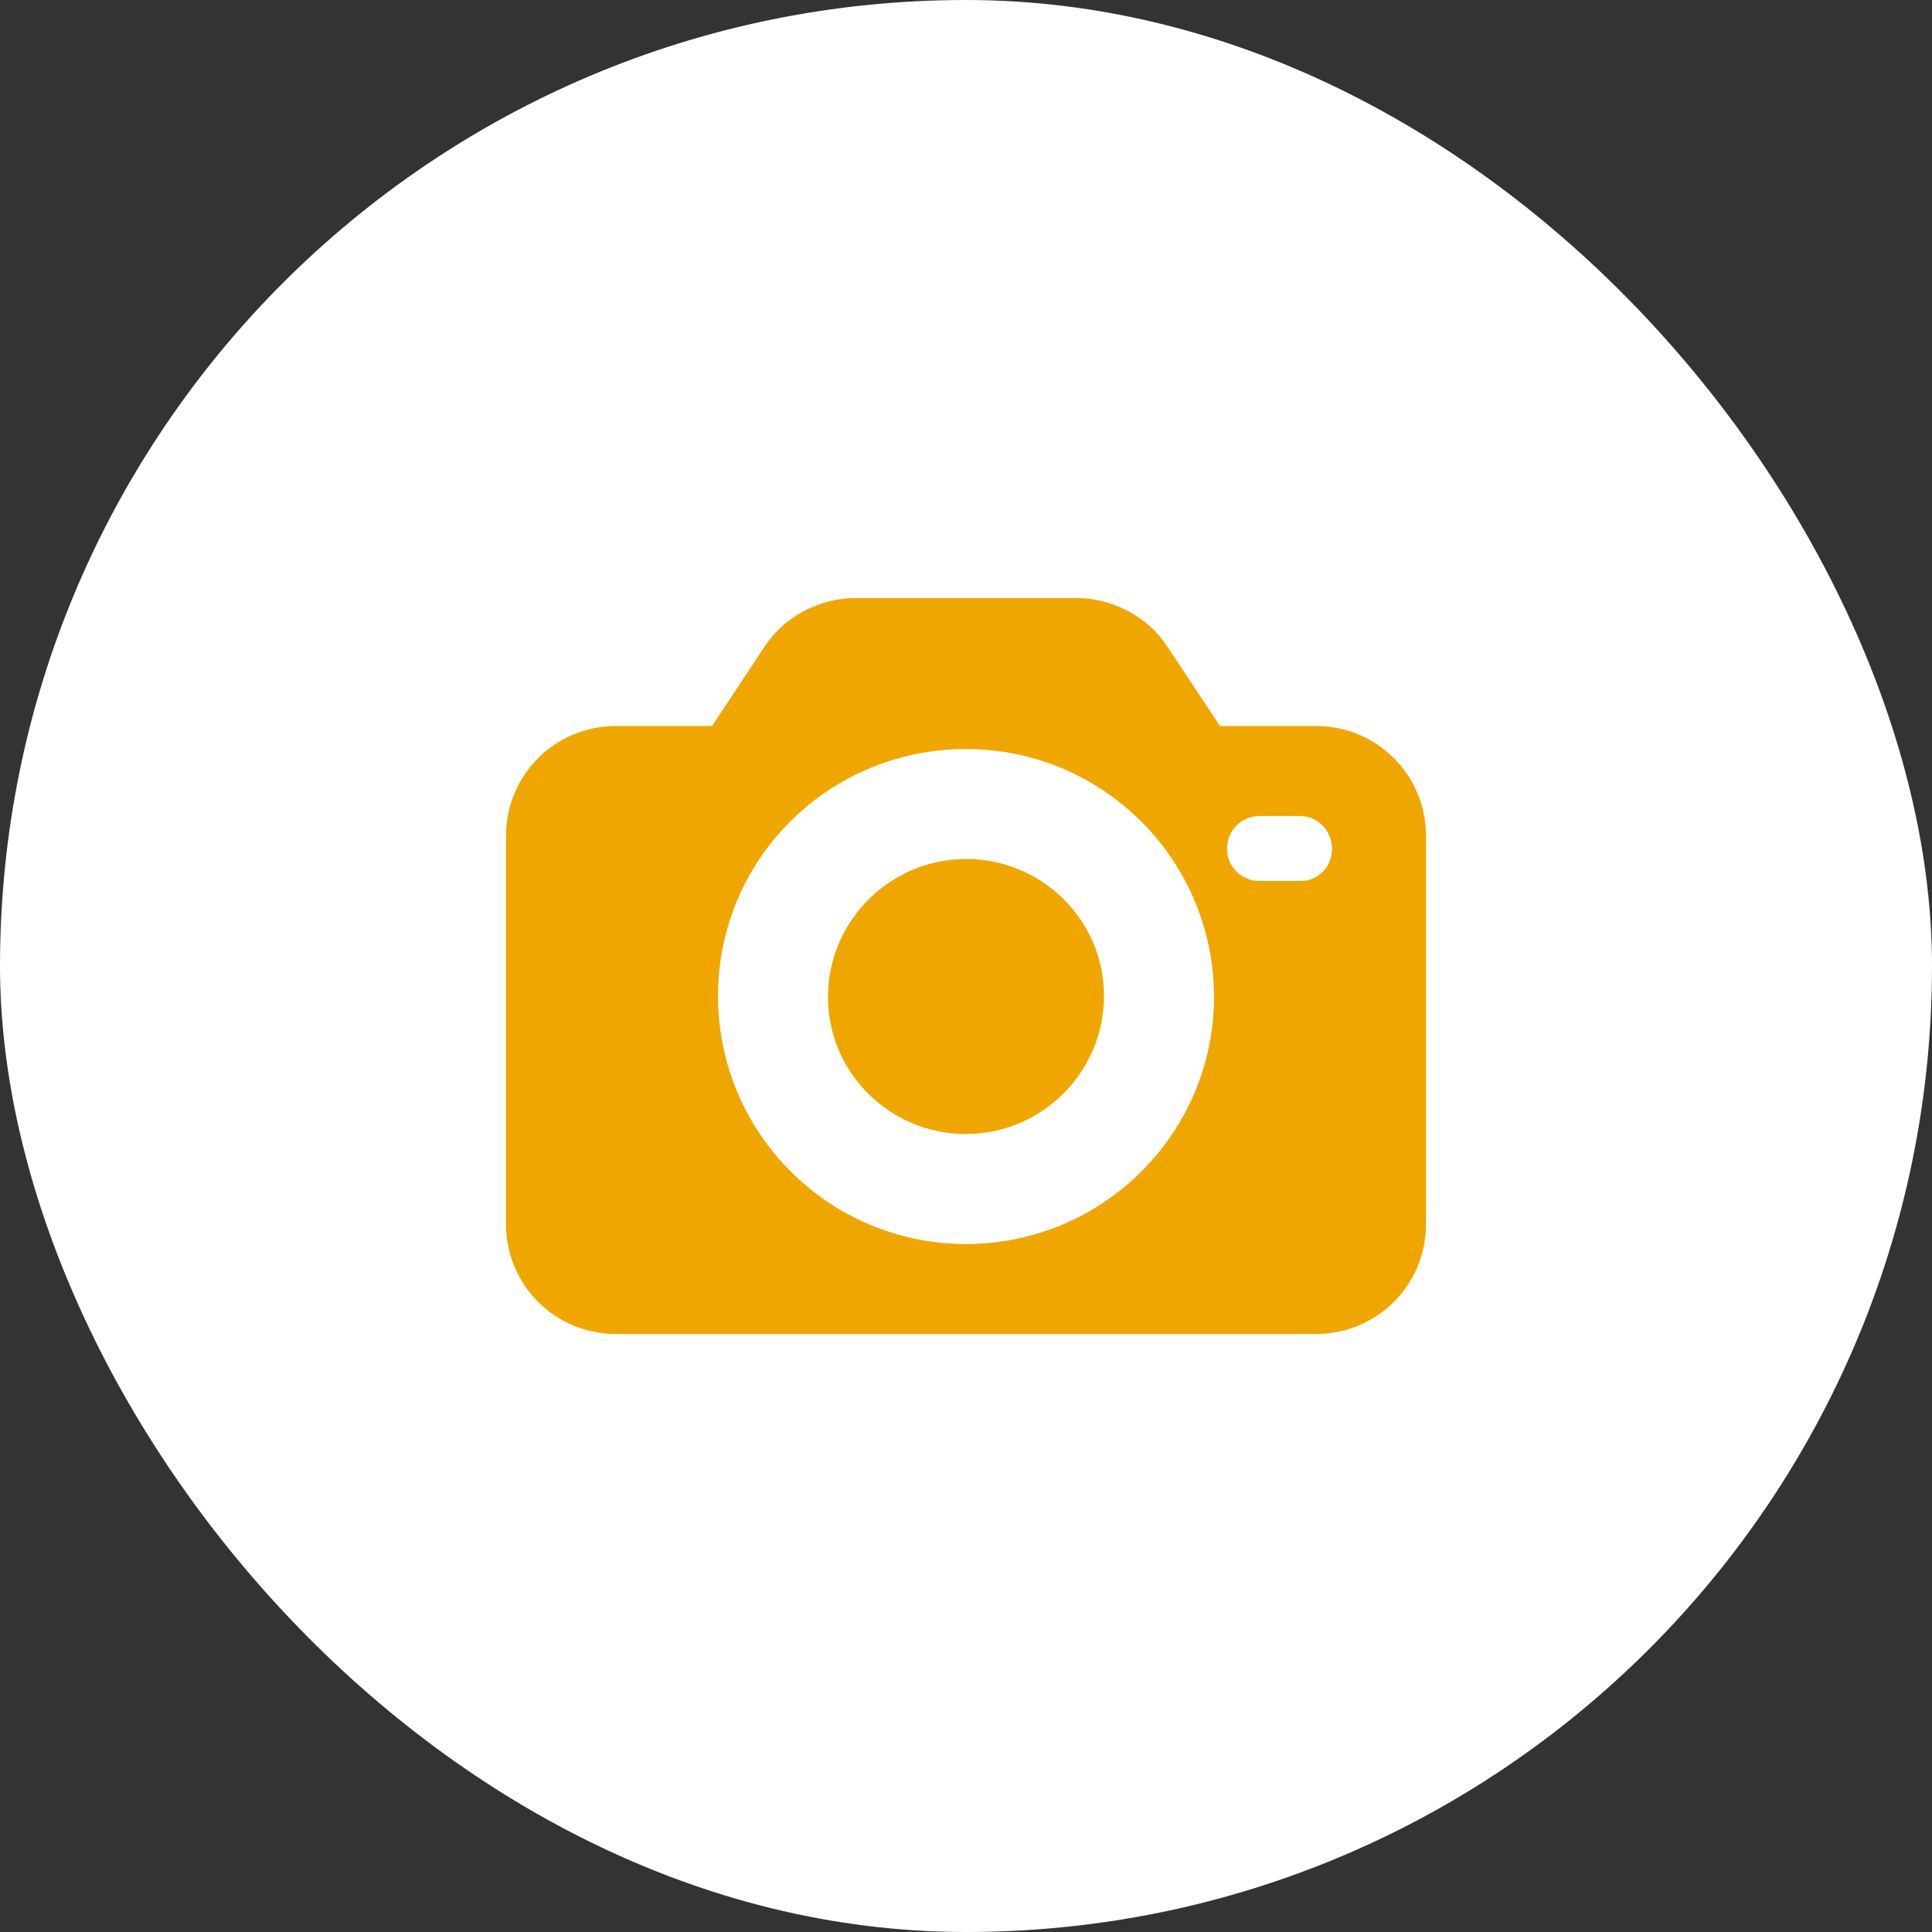
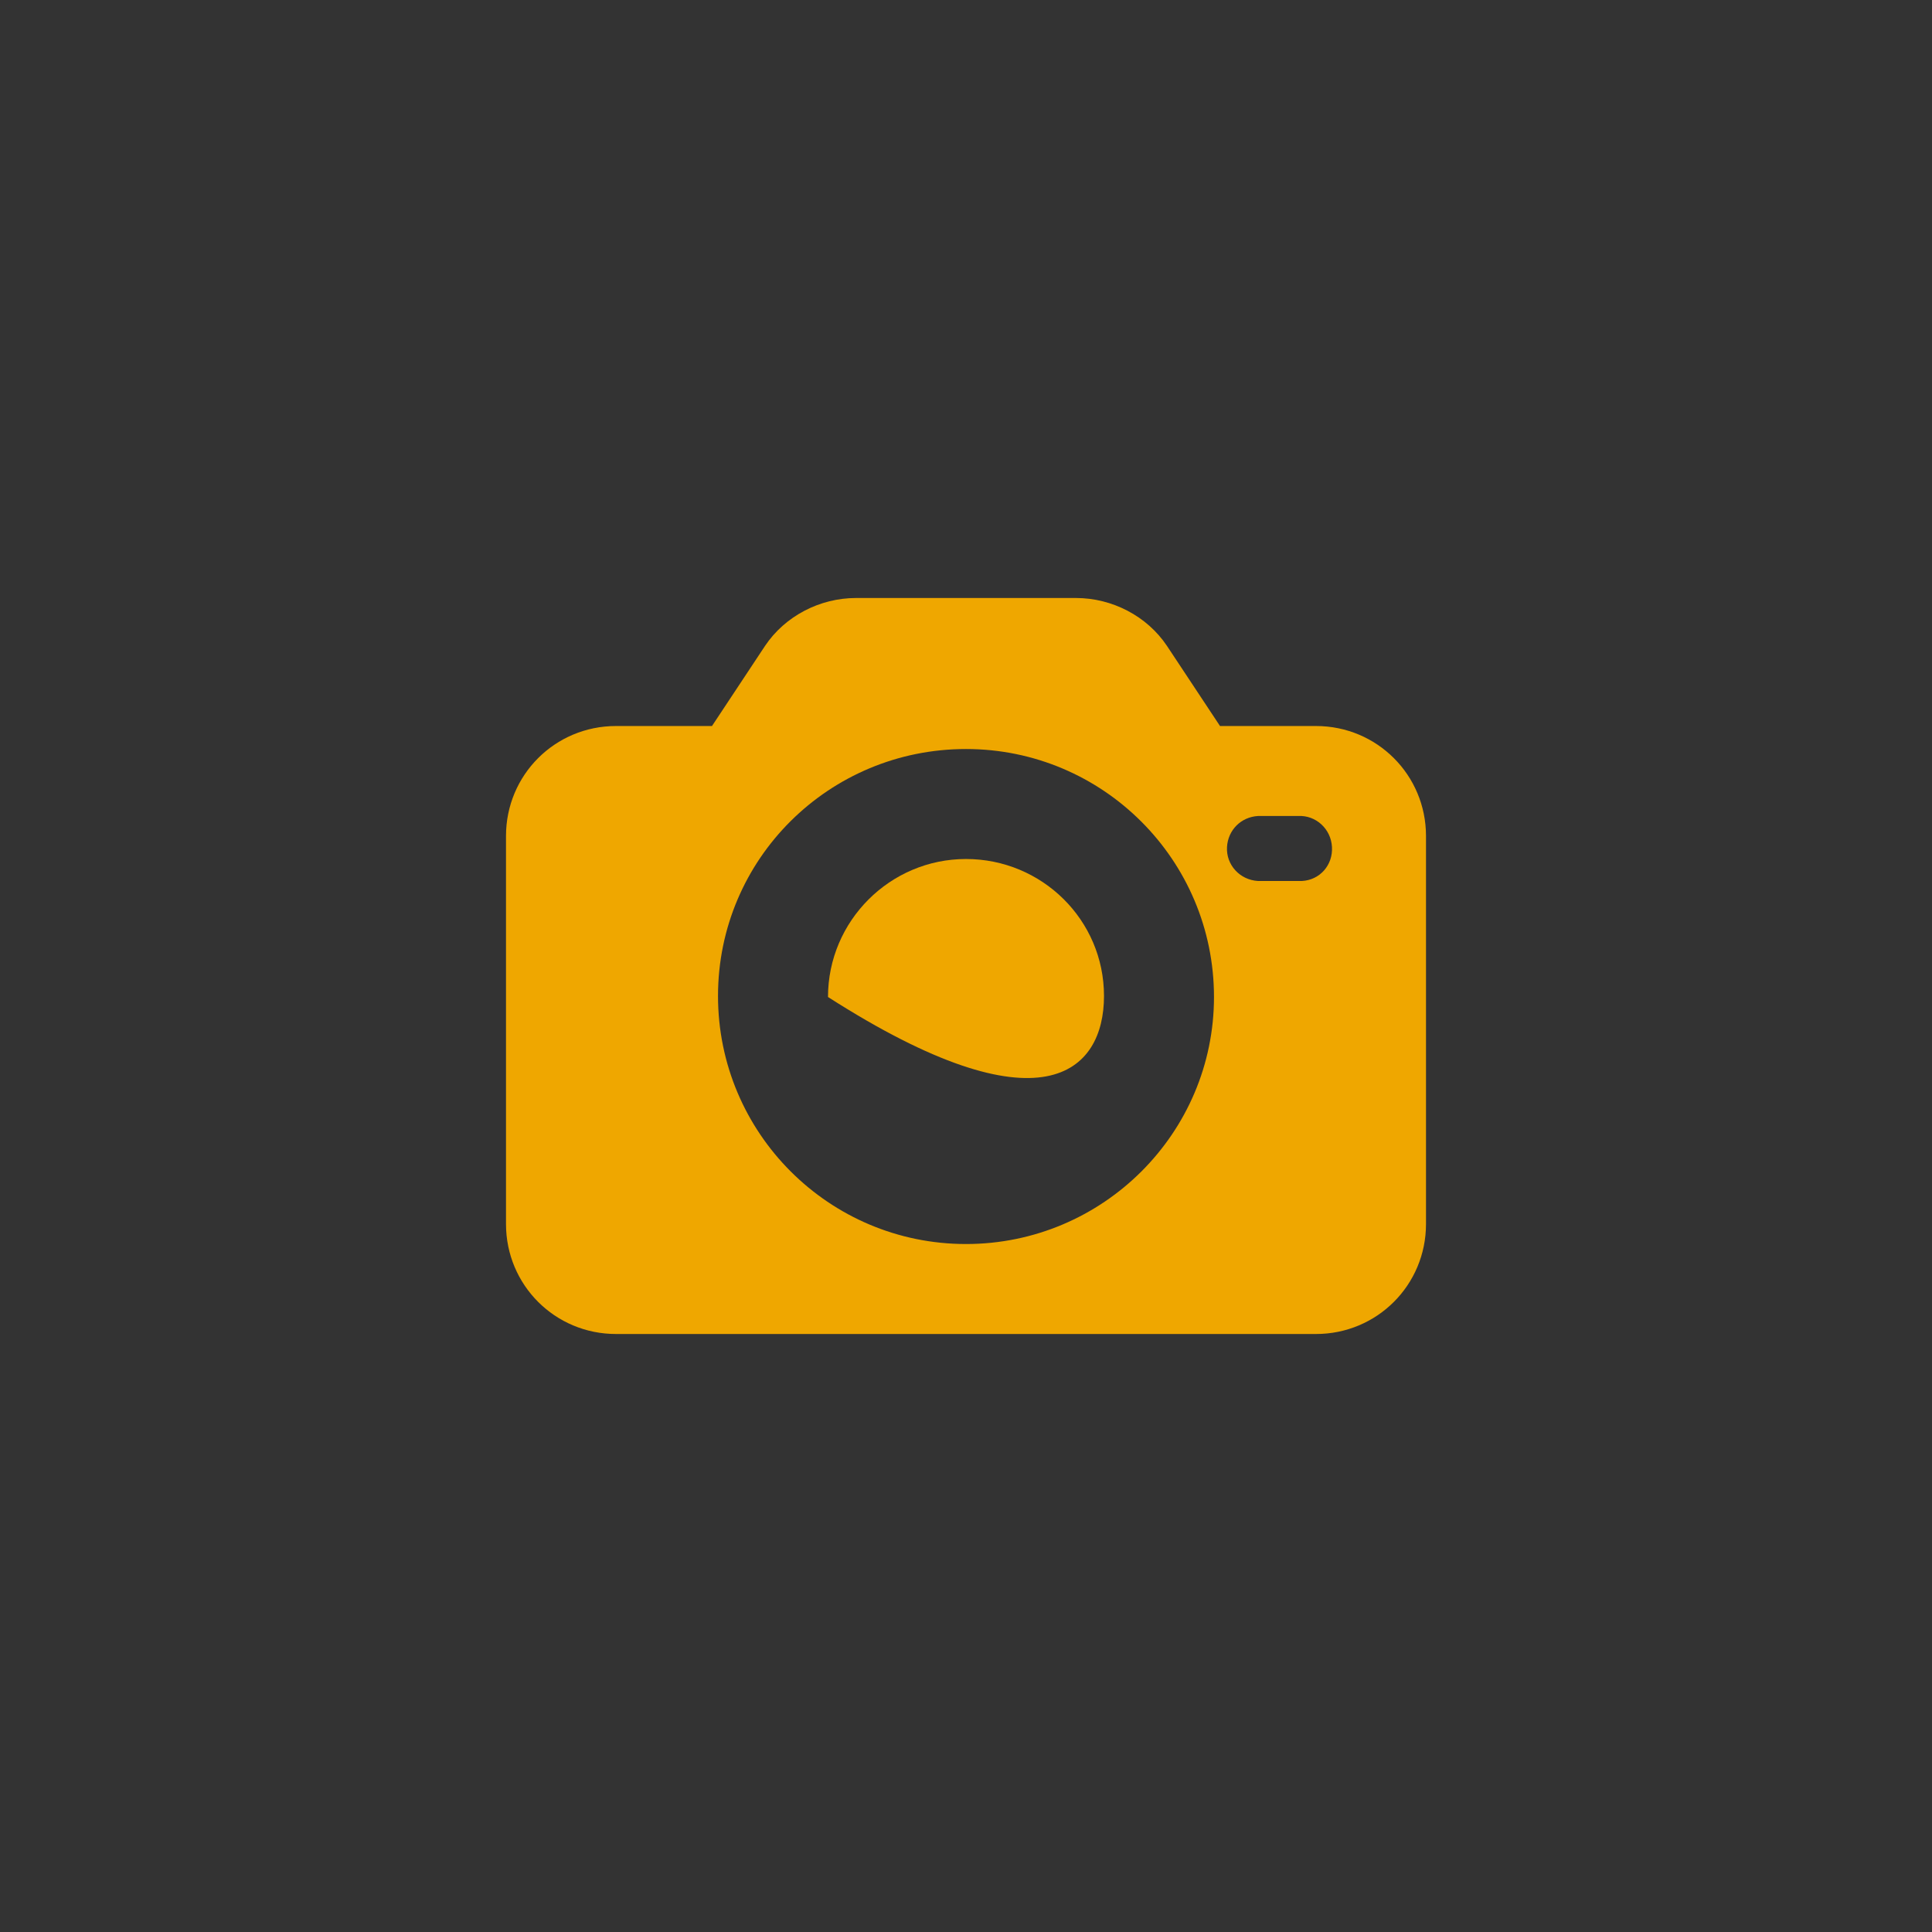
<svg xmlns="http://www.w3.org/2000/svg" width="42" height="42" viewBox="0 0 42 42" fill="none">
  <rect x="0" y="0" width="42" height="42" fill="#333333" stroke="none" />
-   <rect width="42" height="42" rx="21" fill="white" />
  <path d="M28.609 15.783H26.522L25.37 14.043C24.935 13.391 24.174 13 23.391 13H18.609C17.826 13 17.065 13.391 16.63 14.043L15.478 15.783H13.391C12.065 15.783 11 16.848 11 18.174V26.609C11 27.935 12.065 29 13.391 29H28.609C29.935 29 31 27.935 31 26.609V18.174C31 16.848 29.935 15.783 28.609 15.783ZM21 27.044C18.022 27.044 15.609 24.63 15.609 21.652C15.609 18.674 18.022 16.283 21 16.283C23.978 16.283 26.391 18.696 26.391 21.674C26.391 24.63 23.978 27.044 21 27.044ZM28.304 19.152C28.283 19.152 28.261 19.152 28.217 19.152H27.348C26.956 19.13 26.652 18.804 26.674 18.413C26.696 18.044 26.978 17.761 27.348 17.739H28.217C28.609 17.717 28.935 18.022 28.956 18.413C28.978 18.804 28.696 19.13 28.304 19.152Z" fill="#EFA700" />
-   <path d="M21 18.674C19.348 18.674 18 20.022 18 21.674C18 23.326 19.348 24.652 21 24.652C22.652 24.652 24 23.304 24 21.652C24 20 22.652 18.674 21 18.674Z" fill="#EFA700" />
+   <path d="M21 18.674C19.348 18.674 18 20.022 18 21.674C22.652 24.652 24 23.304 24 21.652C24 20 22.652 18.674 21 18.674Z" fill="#EFA700" />
</svg>